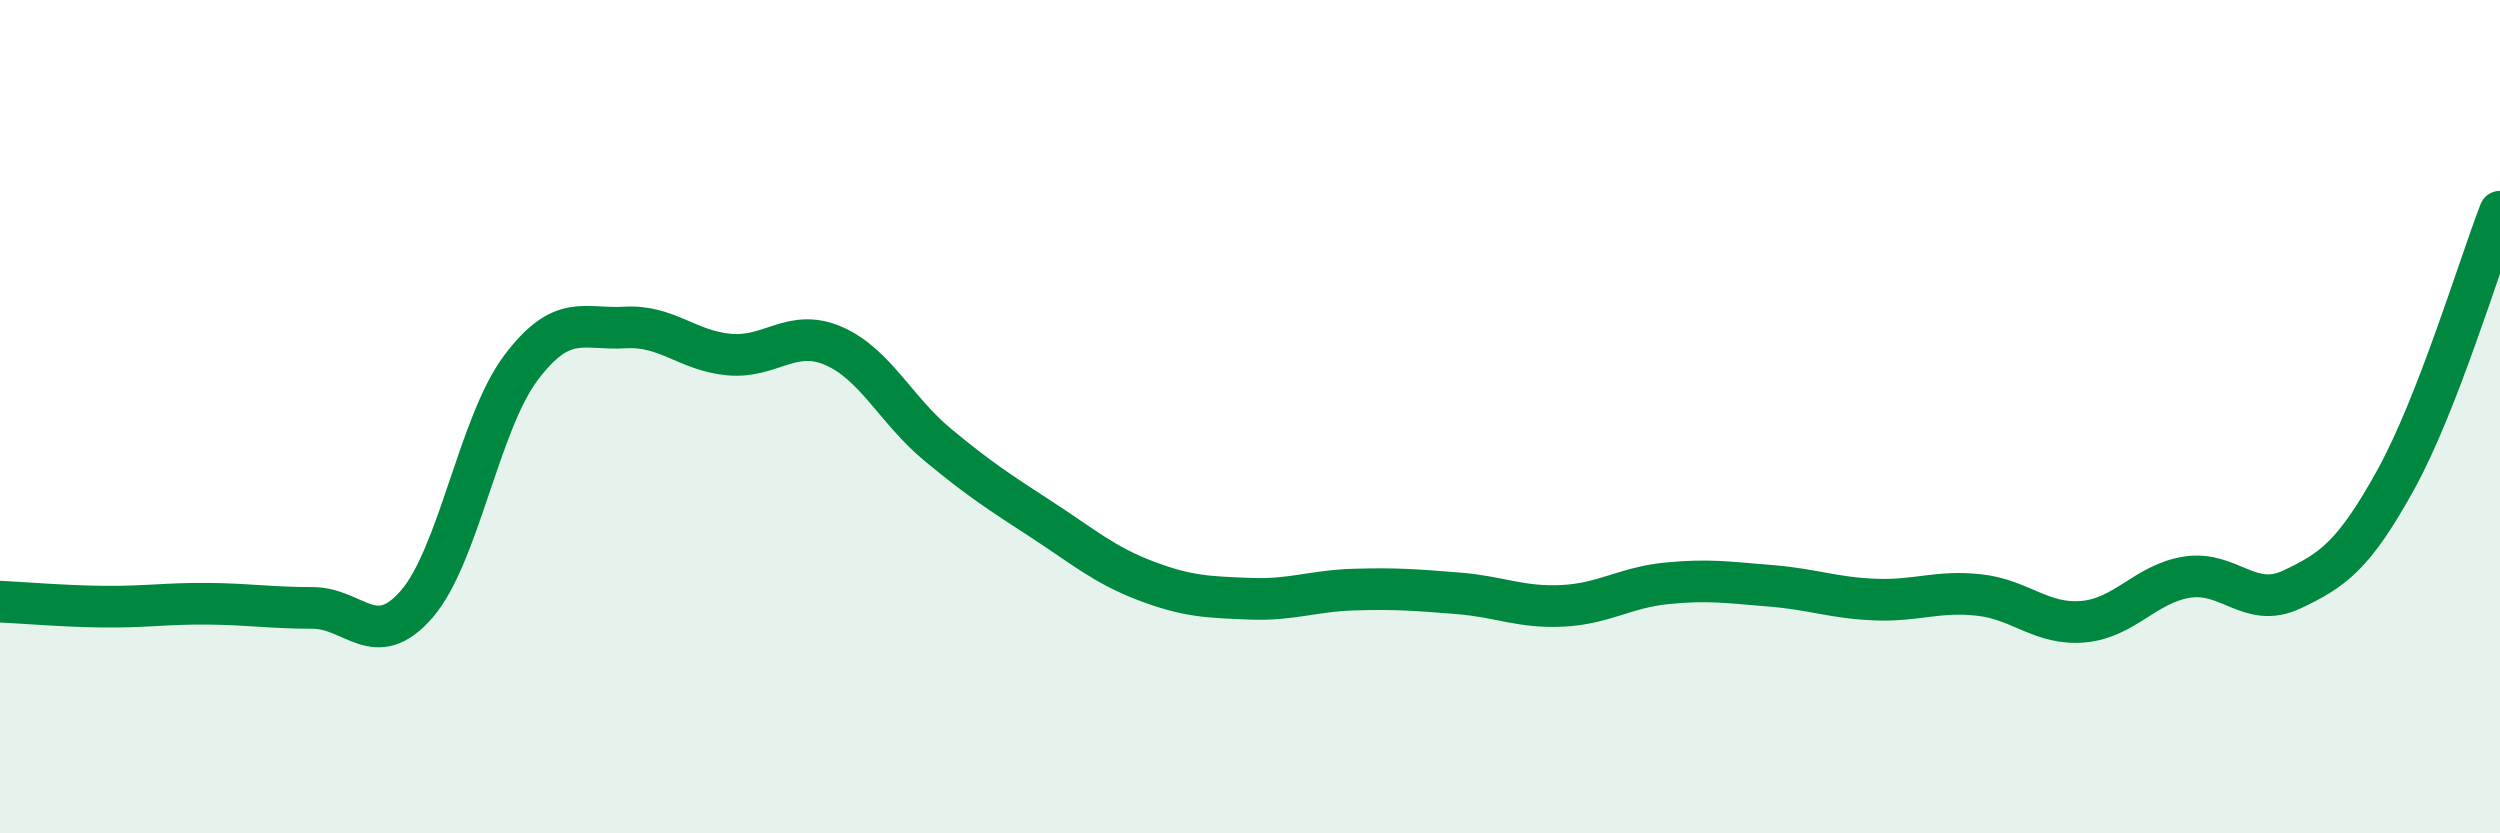
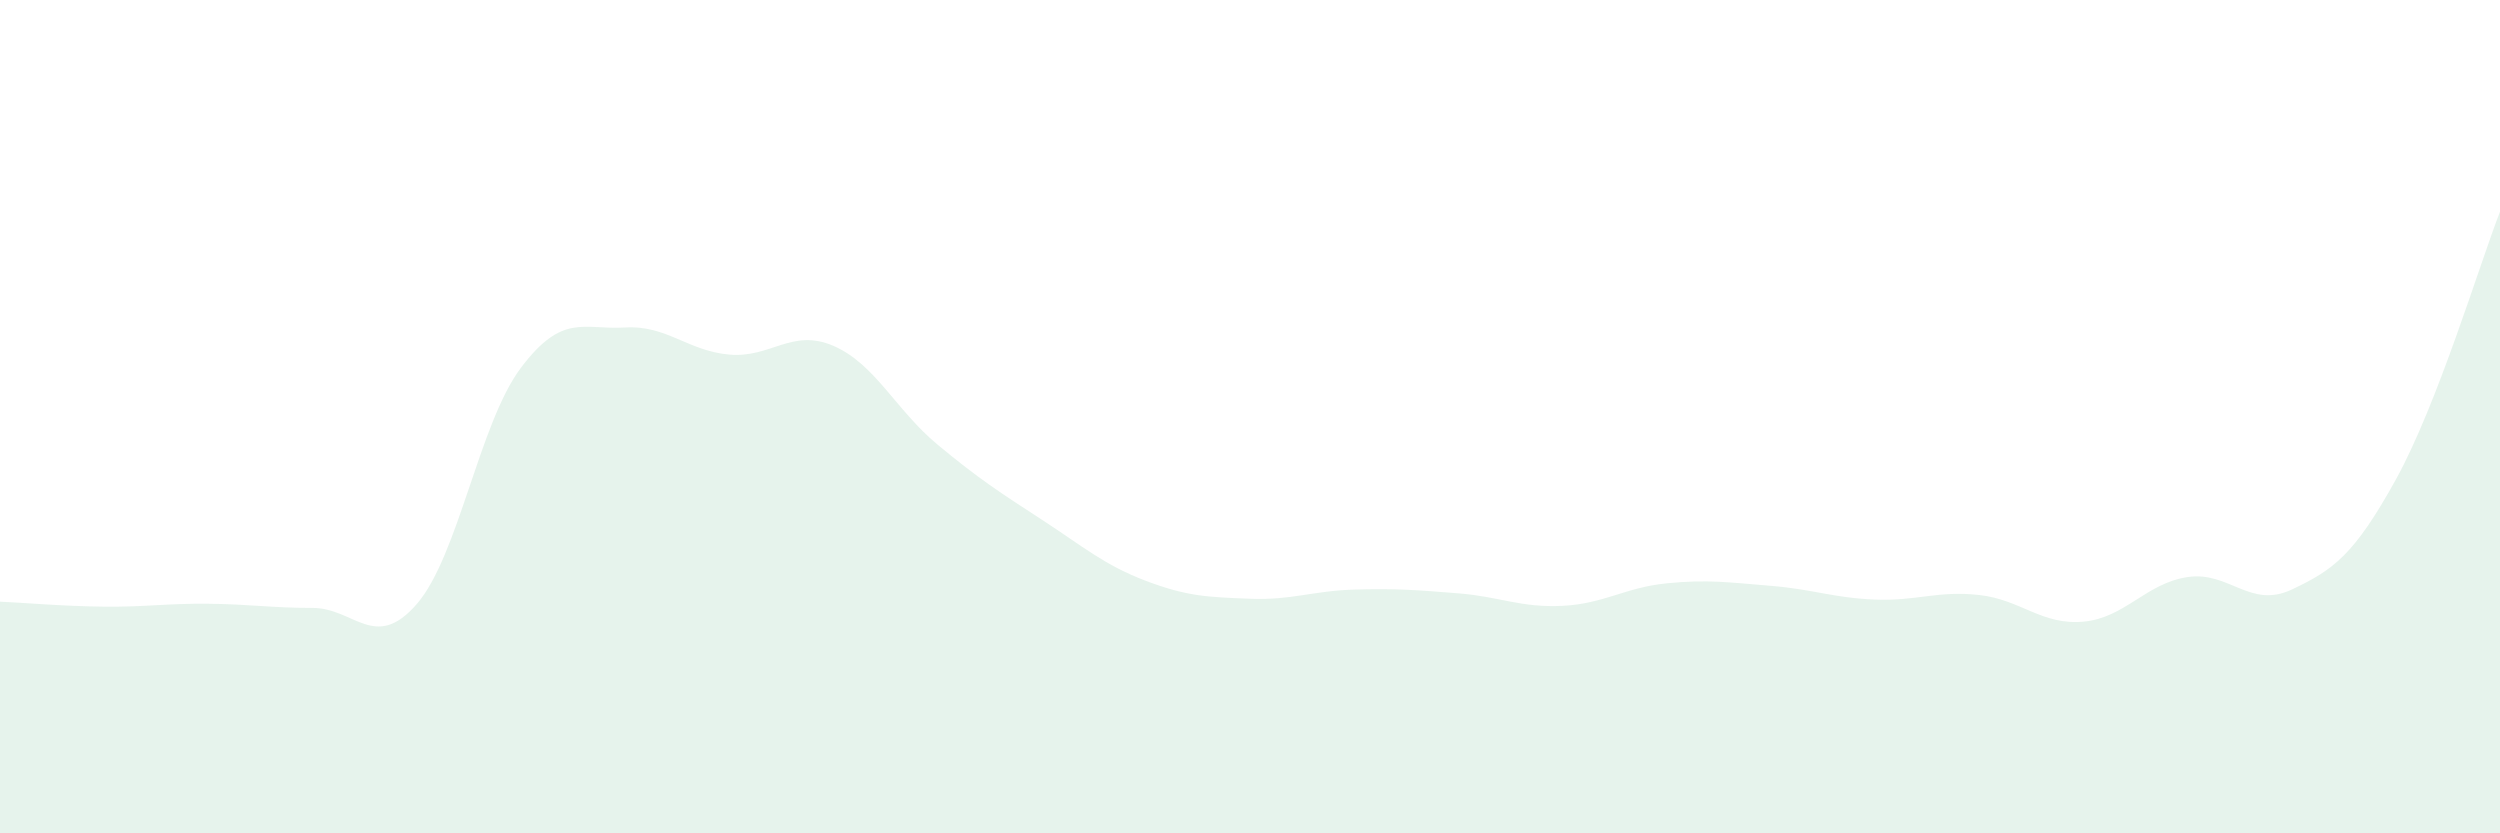
<svg xmlns="http://www.w3.org/2000/svg" width="60" height="20" viewBox="0 0 60 20">
  <path d="M 0,14.44 C 0.5,14.46 1.5,14.55 2.5,14.56 C 3.5,14.57 4,14.48 5,14.49 C 6,14.5 6.5,14.59 7.5,14.59 C 8.5,14.59 9,15.65 10,14.5 C 11,13.35 11.5,10.16 12.5,8.83 C 13.5,7.5 14,7.92 15,7.86 C 16,7.8 16.5,8.42 17.5,8.51 C 18.5,8.6 19,7.87 20,8.3 C 21,8.73 21.5,9.84 22.5,10.67 C 23.5,11.5 24,11.82 25,12.47 C 26,13.12 26.5,13.56 27.5,13.94 C 28.5,14.32 29,14.33 30,14.37 C 31,14.41 31.5,14.18 32.5,14.15 C 33.5,14.12 34,14.16 35,14.24 C 36,14.32 36.5,14.59 37.5,14.54 C 38.5,14.49 39,14.1 40,14 C 41,13.9 41.5,13.98 42.5,14.06 C 43.5,14.14 44,14.35 45,14.39 C 46,14.43 46.5,14.17 47.5,14.28 C 48.5,14.39 49,15.01 50,14.92 C 51,14.83 51.5,14 52.5,13.85 C 53.5,13.7 54,14.62 55,14.15 C 56,13.68 56.5,13.32 57.5,11.51 C 58.5,9.7 59.5,6.37 60,5.08L60 20L0 20Z" fill="#008740" opacity="0.1" stroke-linecap="round" stroke-linejoin="round" />
-   <path d="M 0,14.44 C 0.5,14.46 1.5,14.55 2.5,14.56 C 3.5,14.57 4,14.48 5,14.49 C 6,14.5 6.5,14.59 7.5,14.59 C 8.5,14.59 9,15.65 10,14.5 C 11,13.35 11.5,10.16 12.5,8.83 C 13.5,7.5 14,7.92 15,7.86 C 16,7.8 16.5,8.42 17.5,8.51 C 18.5,8.6 19,7.87 20,8.3 C 21,8.73 21.5,9.84 22.5,10.67 C 23.5,11.5 24,11.82 25,12.47 C 26,13.12 26.5,13.56 27.5,13.94 C 28.5,14.32 29,14.33 30,14.37 C 31,14.41 31.5,14.18 32.5,14.15 C 33.5,14.12 34,14.16 35,14.24 C 36,14.32 36.5,14.59 37.5,14.54 C 38.5,14.49 39,14.1 40,14 C 41,13.9 41.5,13.98 42.5,14.06 C 43.5,14.14 44,14.35 45,14.39 C 46,14.43 46.5,14.17 47.5,14.28 C 48.5,14.39 49,15.01 50,14.92 C 51,14.83 51.5,14 52.5,13.85 C 53.5,13.7 54,14.62 55,14.15 C 56,13.68 56.5,13.32 57.5,11.51 C 58.5,9.7 59.5,6.37 60,5.08" stroke="#008740" stroke-width="1" fill="none" stroke-linecap="round" stroke-linejoin="round" />
</svg>